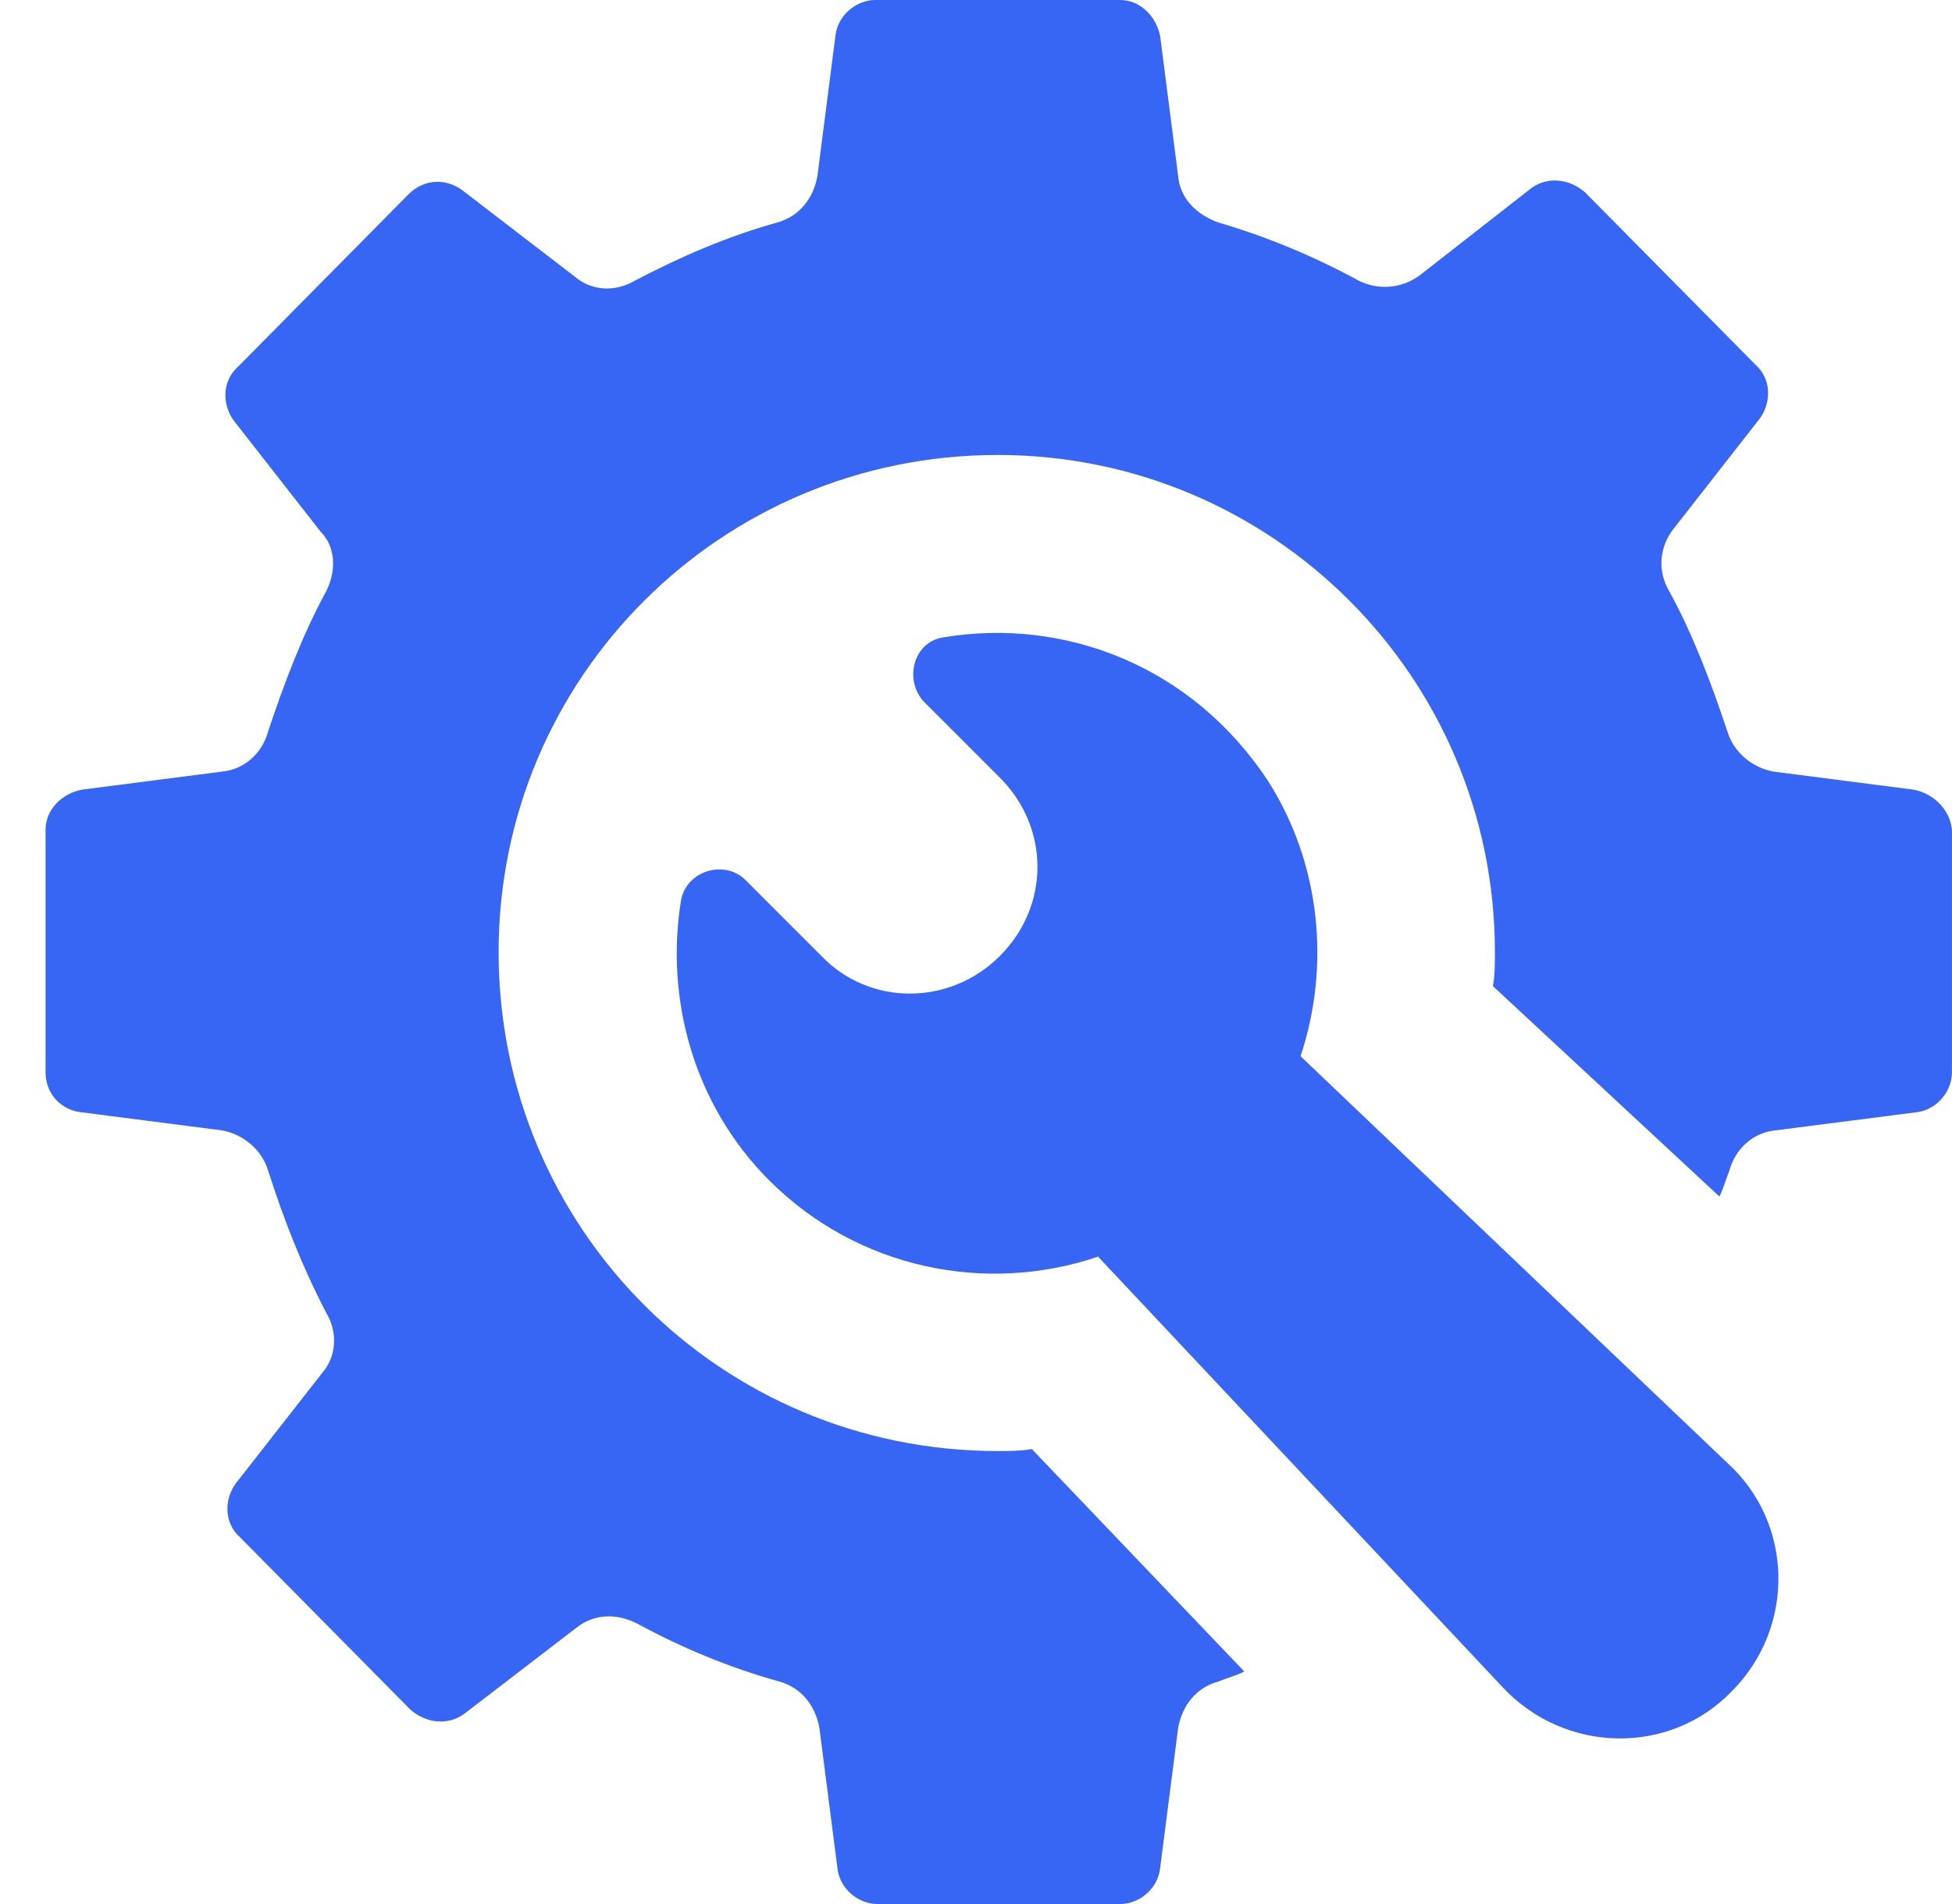
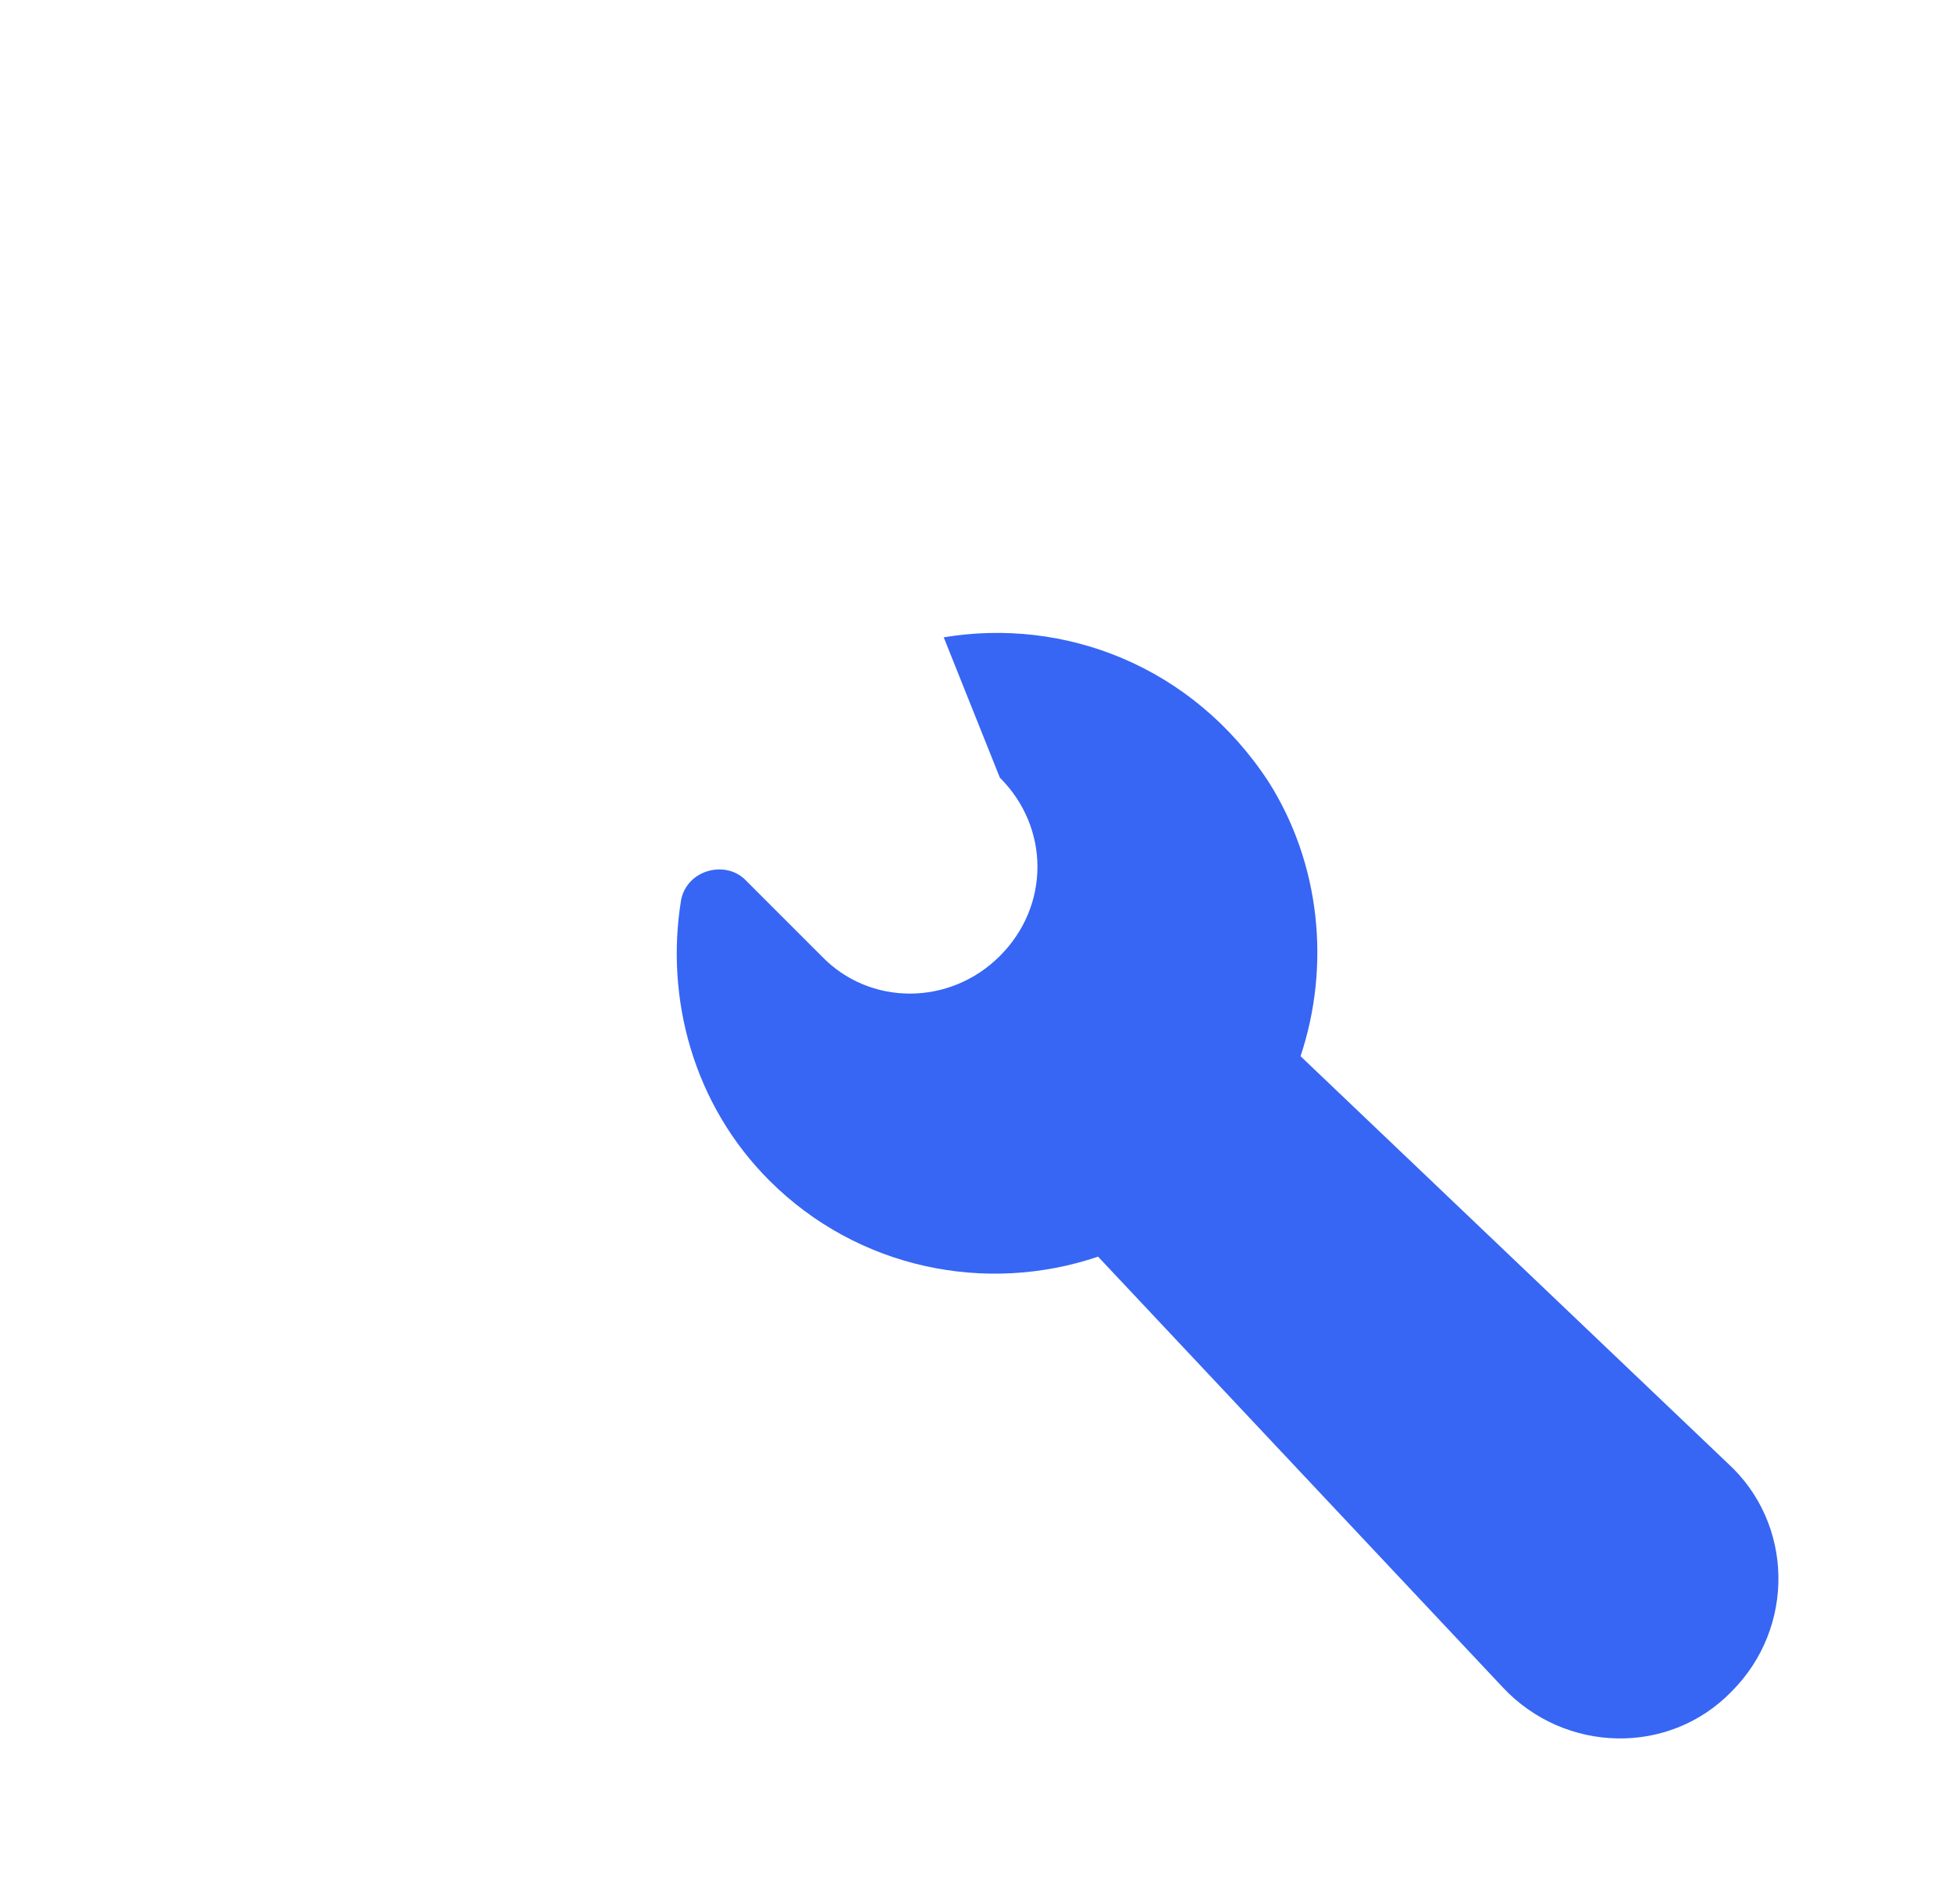
<svg xmlns="http://www.w3.org/2000/svg" width="41" height="40" viewBox="0 0 41 40" fill="none">
-   <path d="M40.199 16.59L37.252 16.21C36.789 16.126 36.41 15.79 36.283 15.368C35.947 14.358 35.568 13.347 35.062 12.421C34.81 12 34.852 11.495 35.147 11.116L36.957 8.8C37.21 8.463 37.21 7.958 36.873 7.663L33.294 4.042C32.957 3.747 32.494 3.705 32.157 3.958L29.841 5.768C29.462 6.063 28.957 6.105 28.536 5.895C27.61 5.389 26.599 4.968 25.589 4.674C25.125 4.505 24.789 4.168 24.747 3.705L24.368 0.758C24.283 0.337 23.947 0 23.526 0H18.389C17.968 0 17.589 0.337 17.547 0.758L17.168 3.705C17.083 4.168 16.789 4.547 16.326 4.674C15.273 4.968 14.304 5.389 13.336 5.895C12.915 6.147 12.41 6.105 12.073 5.811L9.715 4C9.378 3.747 8.915 3.747 8.578 4.084L4.999 7.705C4.662 8 4.662 8.505 4.915 8.842L6.725 11.158C7.062 11.495 7.062 12 6.852 12.421C6.347 13.347 5.968 14.358 5.631 15.368C5.504 15.832 5.125 16.168 4.662 16.21L1.715 16.59C1.294 16.674 0.957 17.011 0.957 17.432V22.526C0.957 22.989 1.294 23.326 1.715 23.368L4.662 23.747C5.125 23.832 5.504 24.168 5.631 24.59C5.968 25.642 6.347 26.61 6.852 27.579C7.104 28 7.062 28.505 6.768 28.842L4.957 31.158C4.704 31.495 4.704 32 5.041 32.295L8.62 35.916C8.957 36.211 9.42 36.253 9.757 36L12.115 34.19C12.494 33.895 12.957 33.895 13.378 34.105C14.304 34.611 15.315 35.032 16.368 35.326C16.831 35.453 17.125 35.832 17.21 36.295L17.589 39.242C17.631 39.663 18.01 40 18.431 40H23.526C23.947 40 24.326 39.663 24.368 39.242L24.747 36.295C24.831 35.832 25.125 35.453 25.589 35.326C25.799 35.242 25.968 35.2 26.136 35.116L21.673 30.442C21.42 30.484 21.21 30.484 20.957 30.484C15.146 30.484 10.473 25.811 10.473 20C10.473 14.232 15.146 9.558 20.957 9.558C26.726 9.558 31.399 14.232 31.399 20C31.399 20.253 31.399 20.505 31.357 20.716L36.115 25.137C36.199 24.968 36.241 24.8 36.325 24.59C36.452 24.126 36.831 23.79 37.294 23.747L40.241 23.368C40.662 23.326 40.999 22.947 40.999 22.526V17.432C40.957 17.011 40.62 16.674 40.199 16.59Z" fill="#3766F4" />
-   <path d="M27.317 22.189C27.948 20.295 27.738 18.147 26.643 16.421C25.043 13.979 22.348 12.968 19.822 13.389C19.19 13.474 18.98 14.274 19.401 14.737L21.001 16.337C22.054 17.389 22.054 19.032 21.001 20.084C19.948 21.137 18.264 21.137 17.254 20.084L15.654 18.484C15.232 18.063 14.432 18.274 14.306 18.905C13.969 20.968 14.559 23.2 16.159 24.8C18.012 26.653 20.706 27.2 23.064 26.4L31.569 35.453C32.875 36.842 35.064 36.884 36.369 35.537C37.717 34.19 37.675 32 36.285 30.737L27.317 22.189Z" fill="#3766F4" />
+   <path d="M27.317 22.189C27.948 20.295 27.738 18.147 26.643 16.421C25.043 13.979 22.348 12.968 19.822 13.389L21.001 16.337C22.054 17.389 22.054 19.032 21.001 20.084C19.948 21.137 18.264 21.137 17.254 20.084L15.654 18.484C15.232 18.063 14.432 18.274 14.306 18.905C13.969 20.968 14.559 23.2 16.159 24.8C18.012 26.653 20.706 27.2 23.064 26.4L31.569 35.453C32.875 36.842 35.064 36.884 36.369 35.537C37.717 34.19 37.675 32 36.285 30.737L27.317 22.189Z" fill="#3766F4" />
</svg>